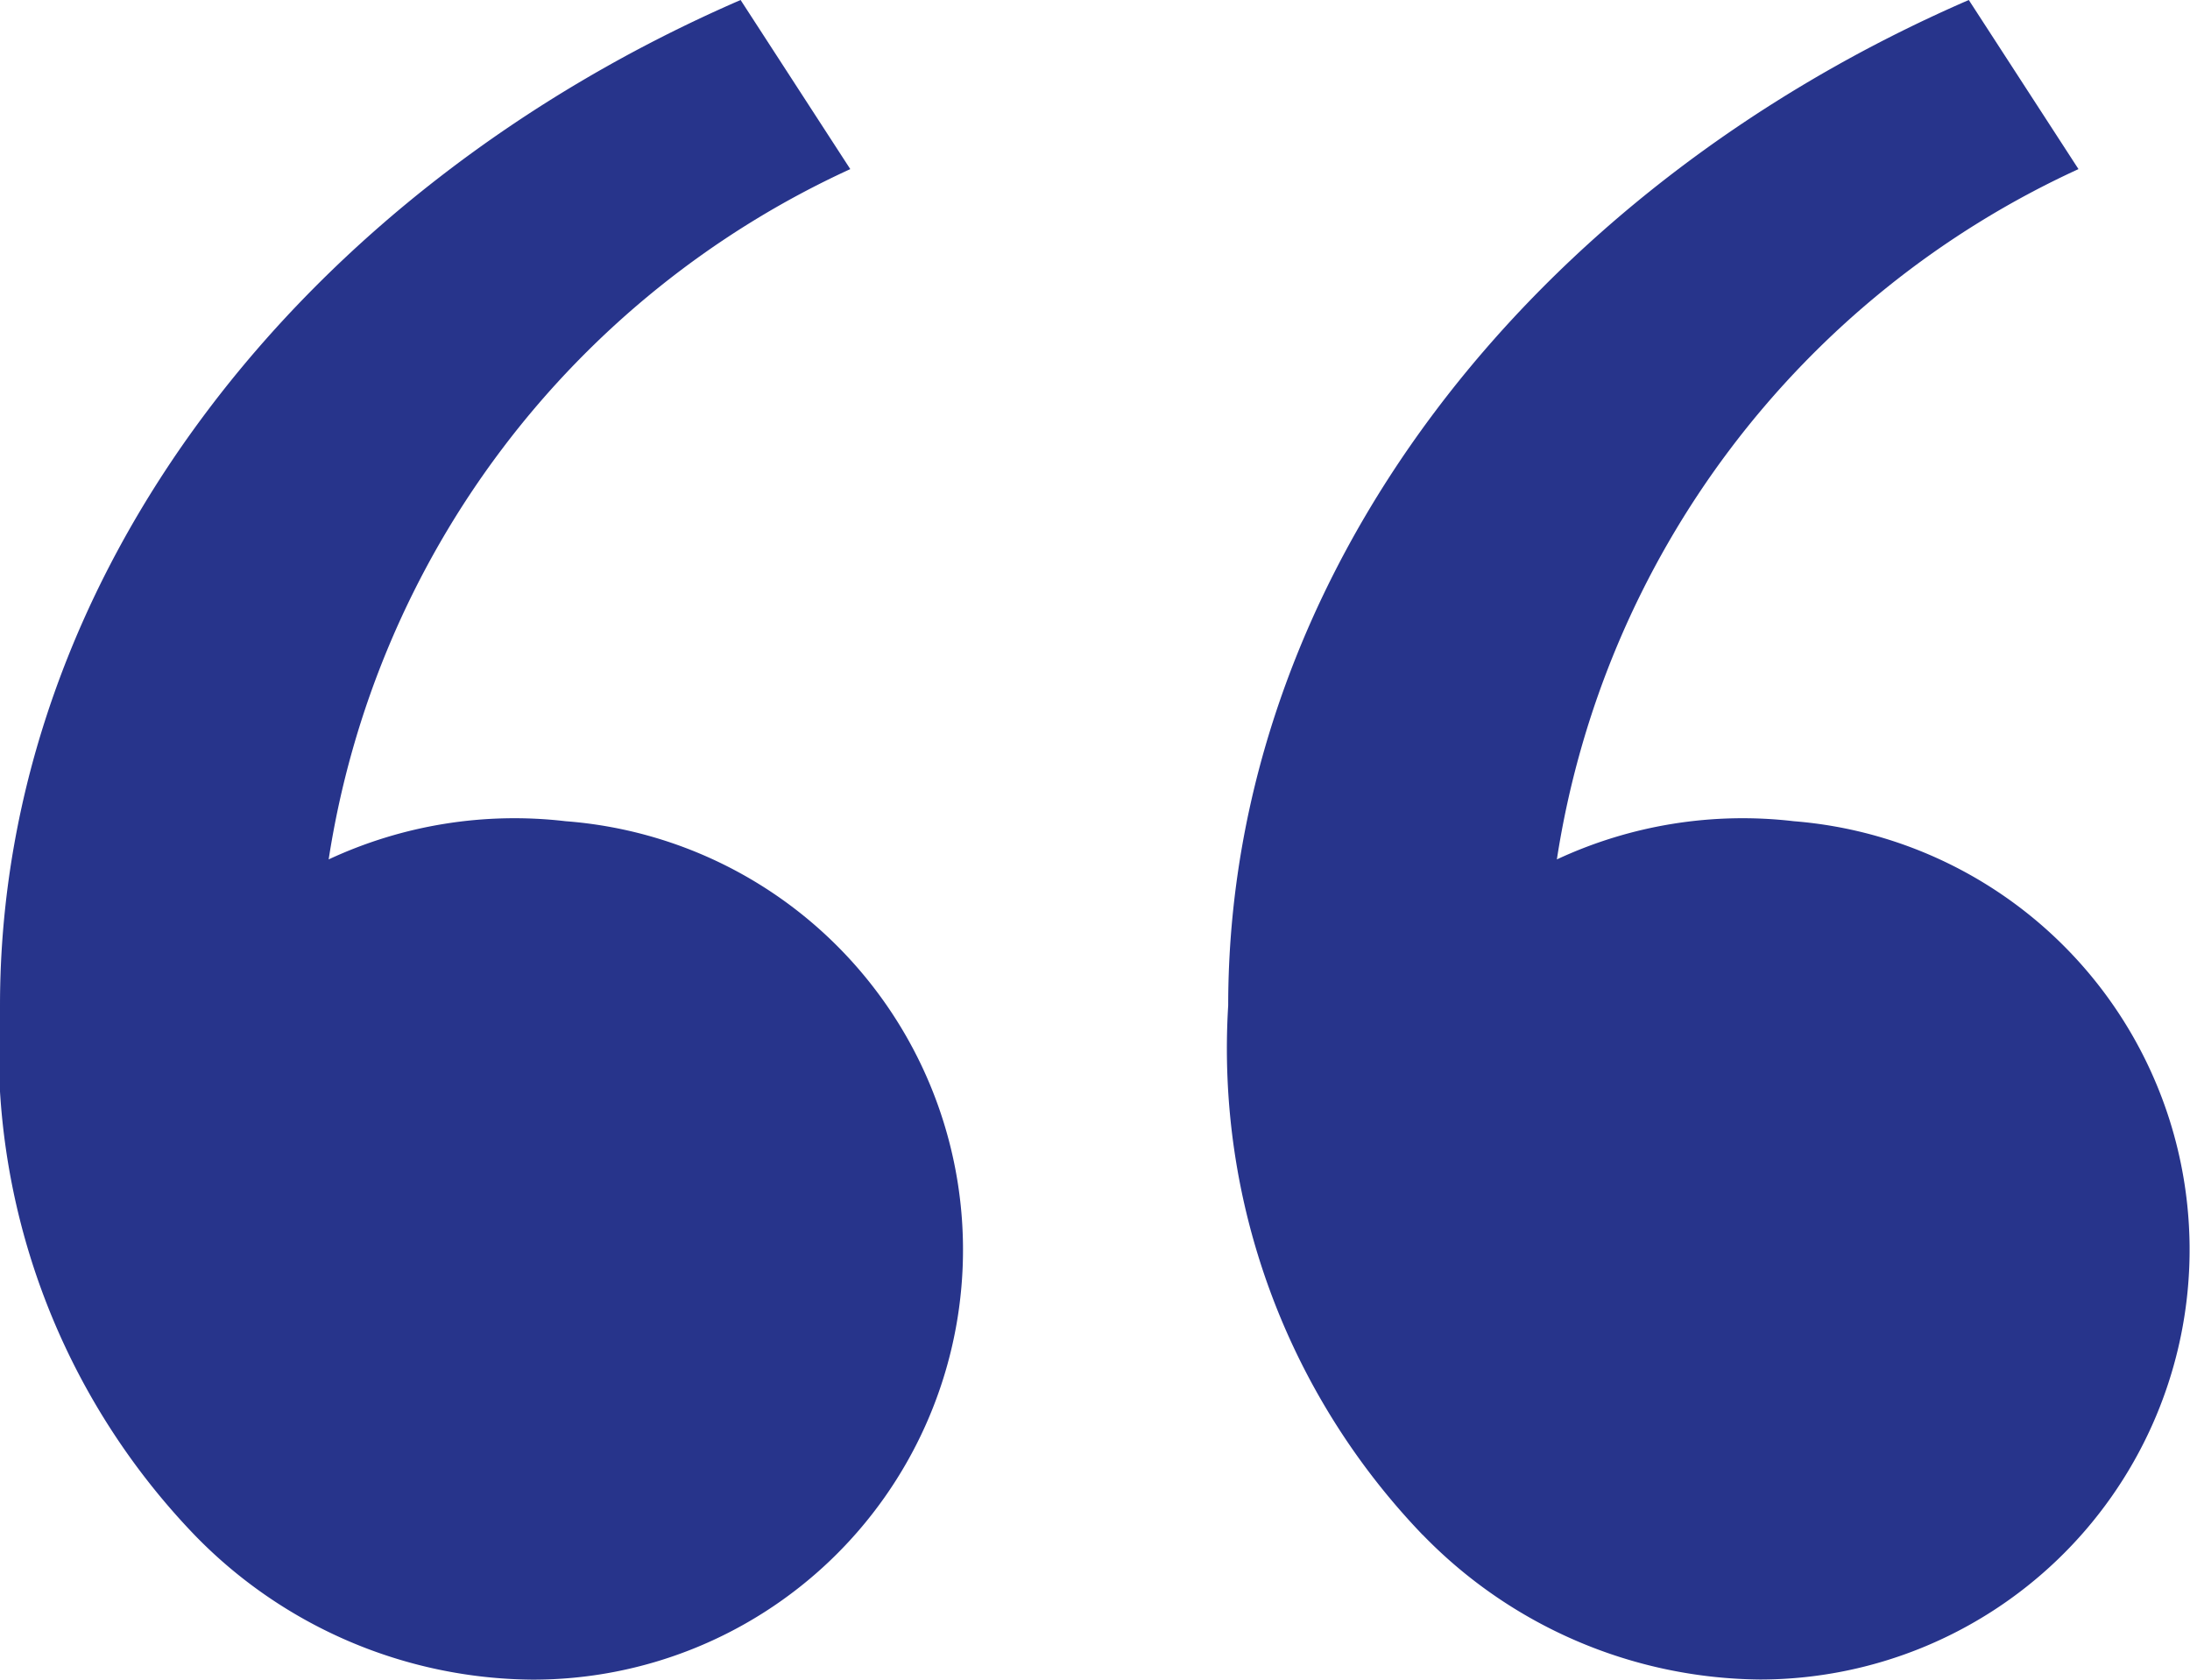
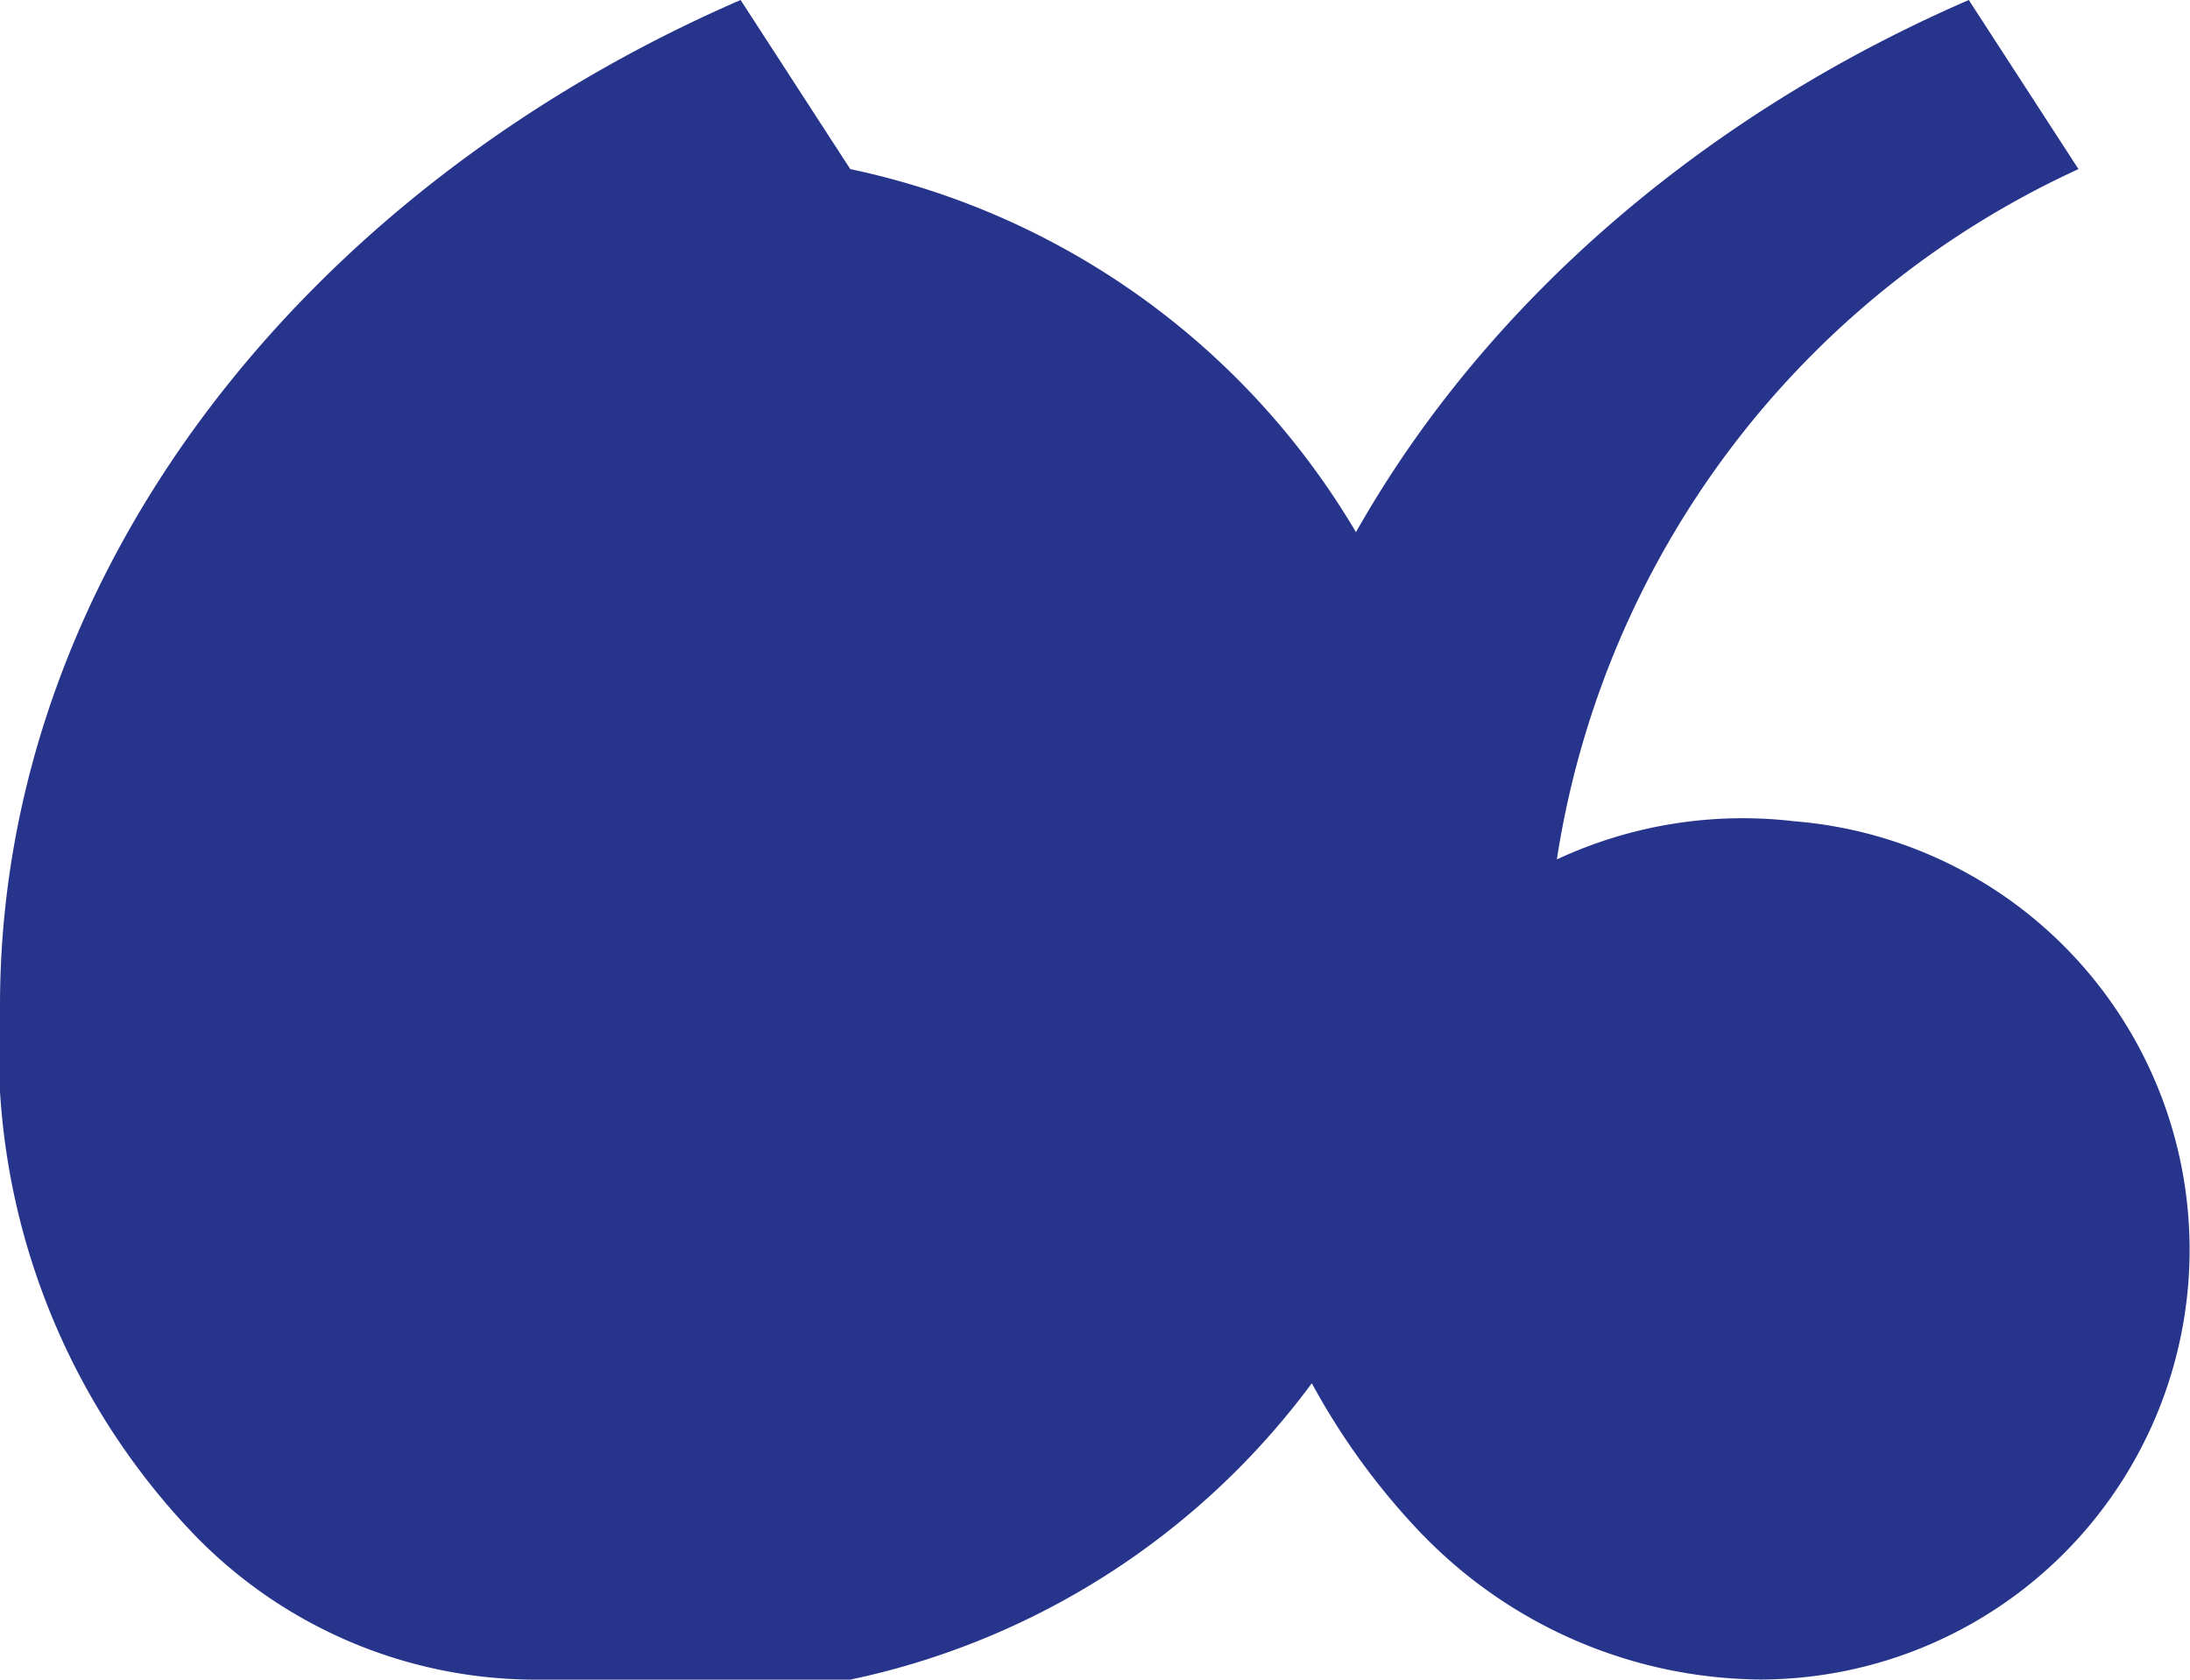
<svg xmlns="http://www.w3.org/2000/svg" width="17.831" height="13.677" viewBox="0 0 17.831 13.677">
-   <path id="RiDoubleQuotesL" d="M4.583,17.321A5.717,5.717,0,0,1,3,13.011c0-3.5,2.457-6.637,6.03-8.188L9.923,6.2a7.428,7.428,0,0,0-4.247,5.621,3.58,3.58,0,0,1,1.929-.311A3.5,3.5,0,0,1,7.331,18.5a3.871,3.871,0,0,1-2.748-1.179Zm10,0A5.717,5.717,0,0,1,13,13.011c0-3.5,2.457-6.637,6.03-8.188L19.923,6.2a7.428,7.428,0,0,0-4.247,5.621,3.58,3.58,0,0,1,1.929-.311,3.5,3.5,0,0,1-.274,6.989,3.871,3.871,0,0,1-2.748-1.179Z" transform="translate(-3 -4.823)" fill="#27348b" />
+   <path id="RiDoubleQuotesL" d="M4.583,17.321A5.717,5.717,0,0,1,3,13.011c0-3.5,2.457-6.637,6.03-8.188L9.923,6.2A3.5,3.5,0,0,1,7.331,18.5a3.871,3.871,0,0,1-2.748-1.179Zm10,0A5.717,5.717,0,0,1,13,13.011c0-3.5,2.457-6.637,6.03-8.188L19.923,6.2a7.428,7.428,0,0,0-4.247,5.621,3.58,3.58,0,0,1,1.929-.311,3.5,3.5,0,0,1-.274,6.989,3.871,3.871,0,0,1-2.748-1.179Z" transform="translate(-3 -4.823)" fill="#27348b" />
</svg>